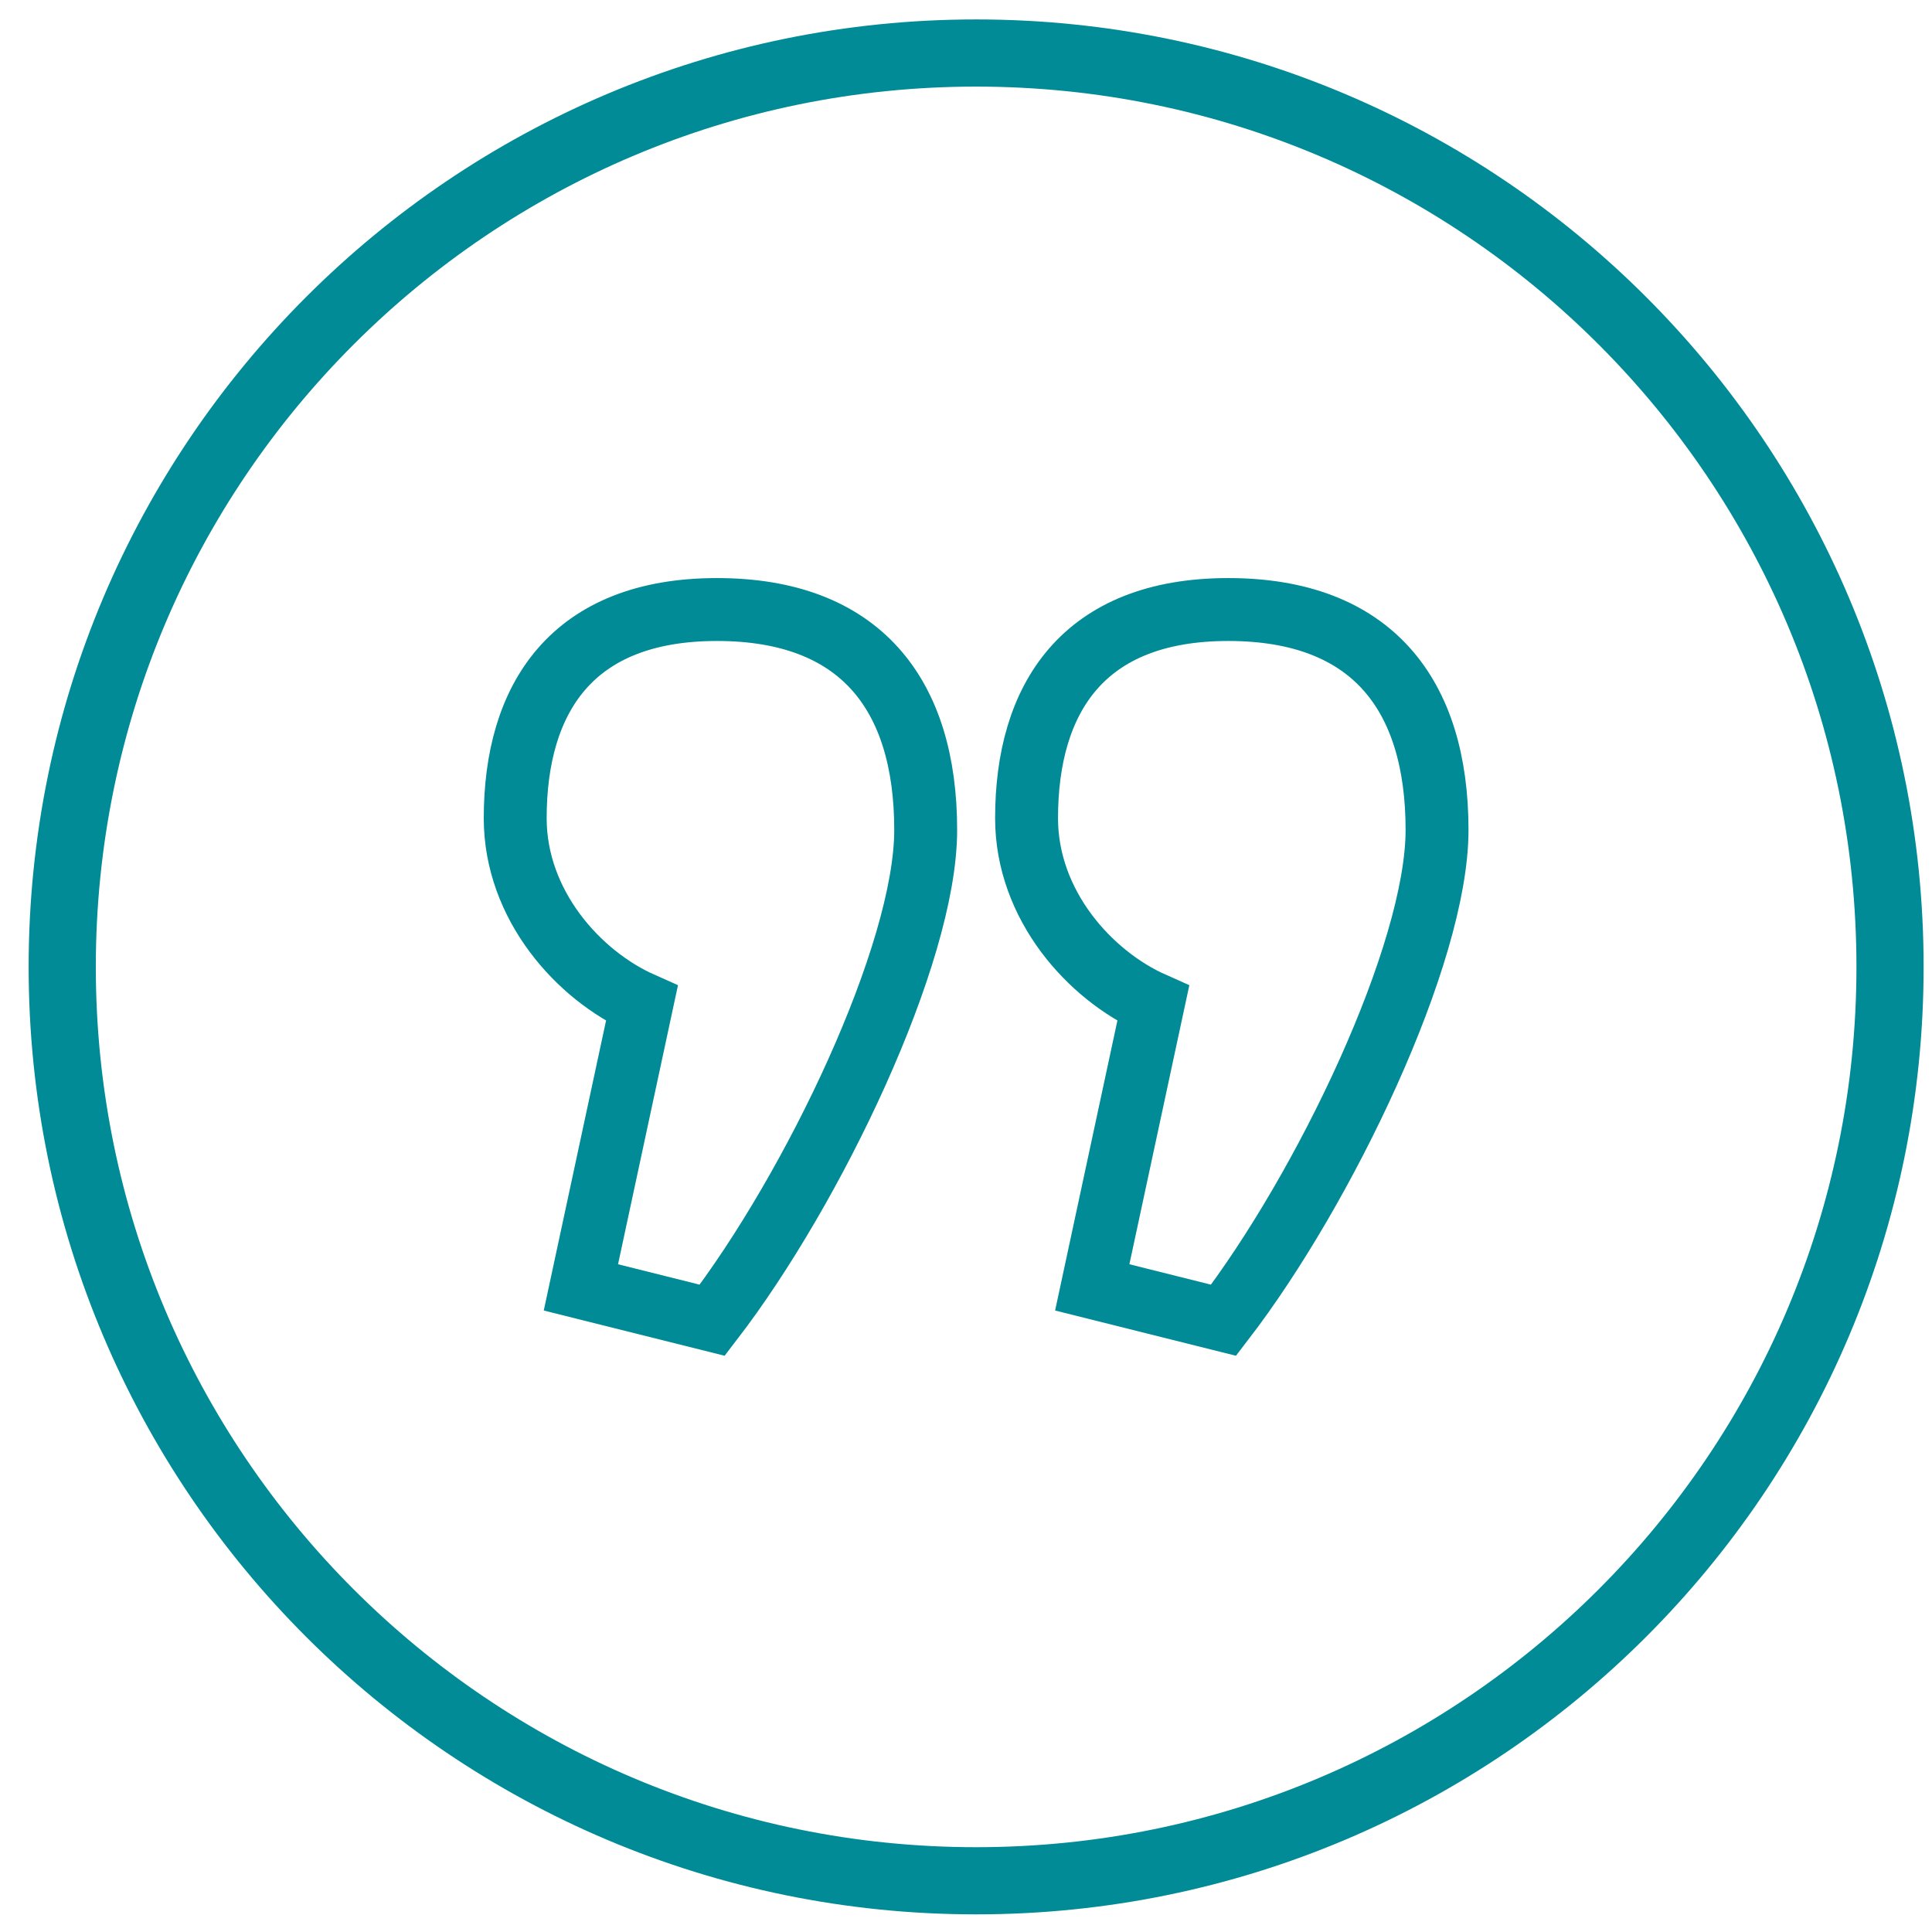
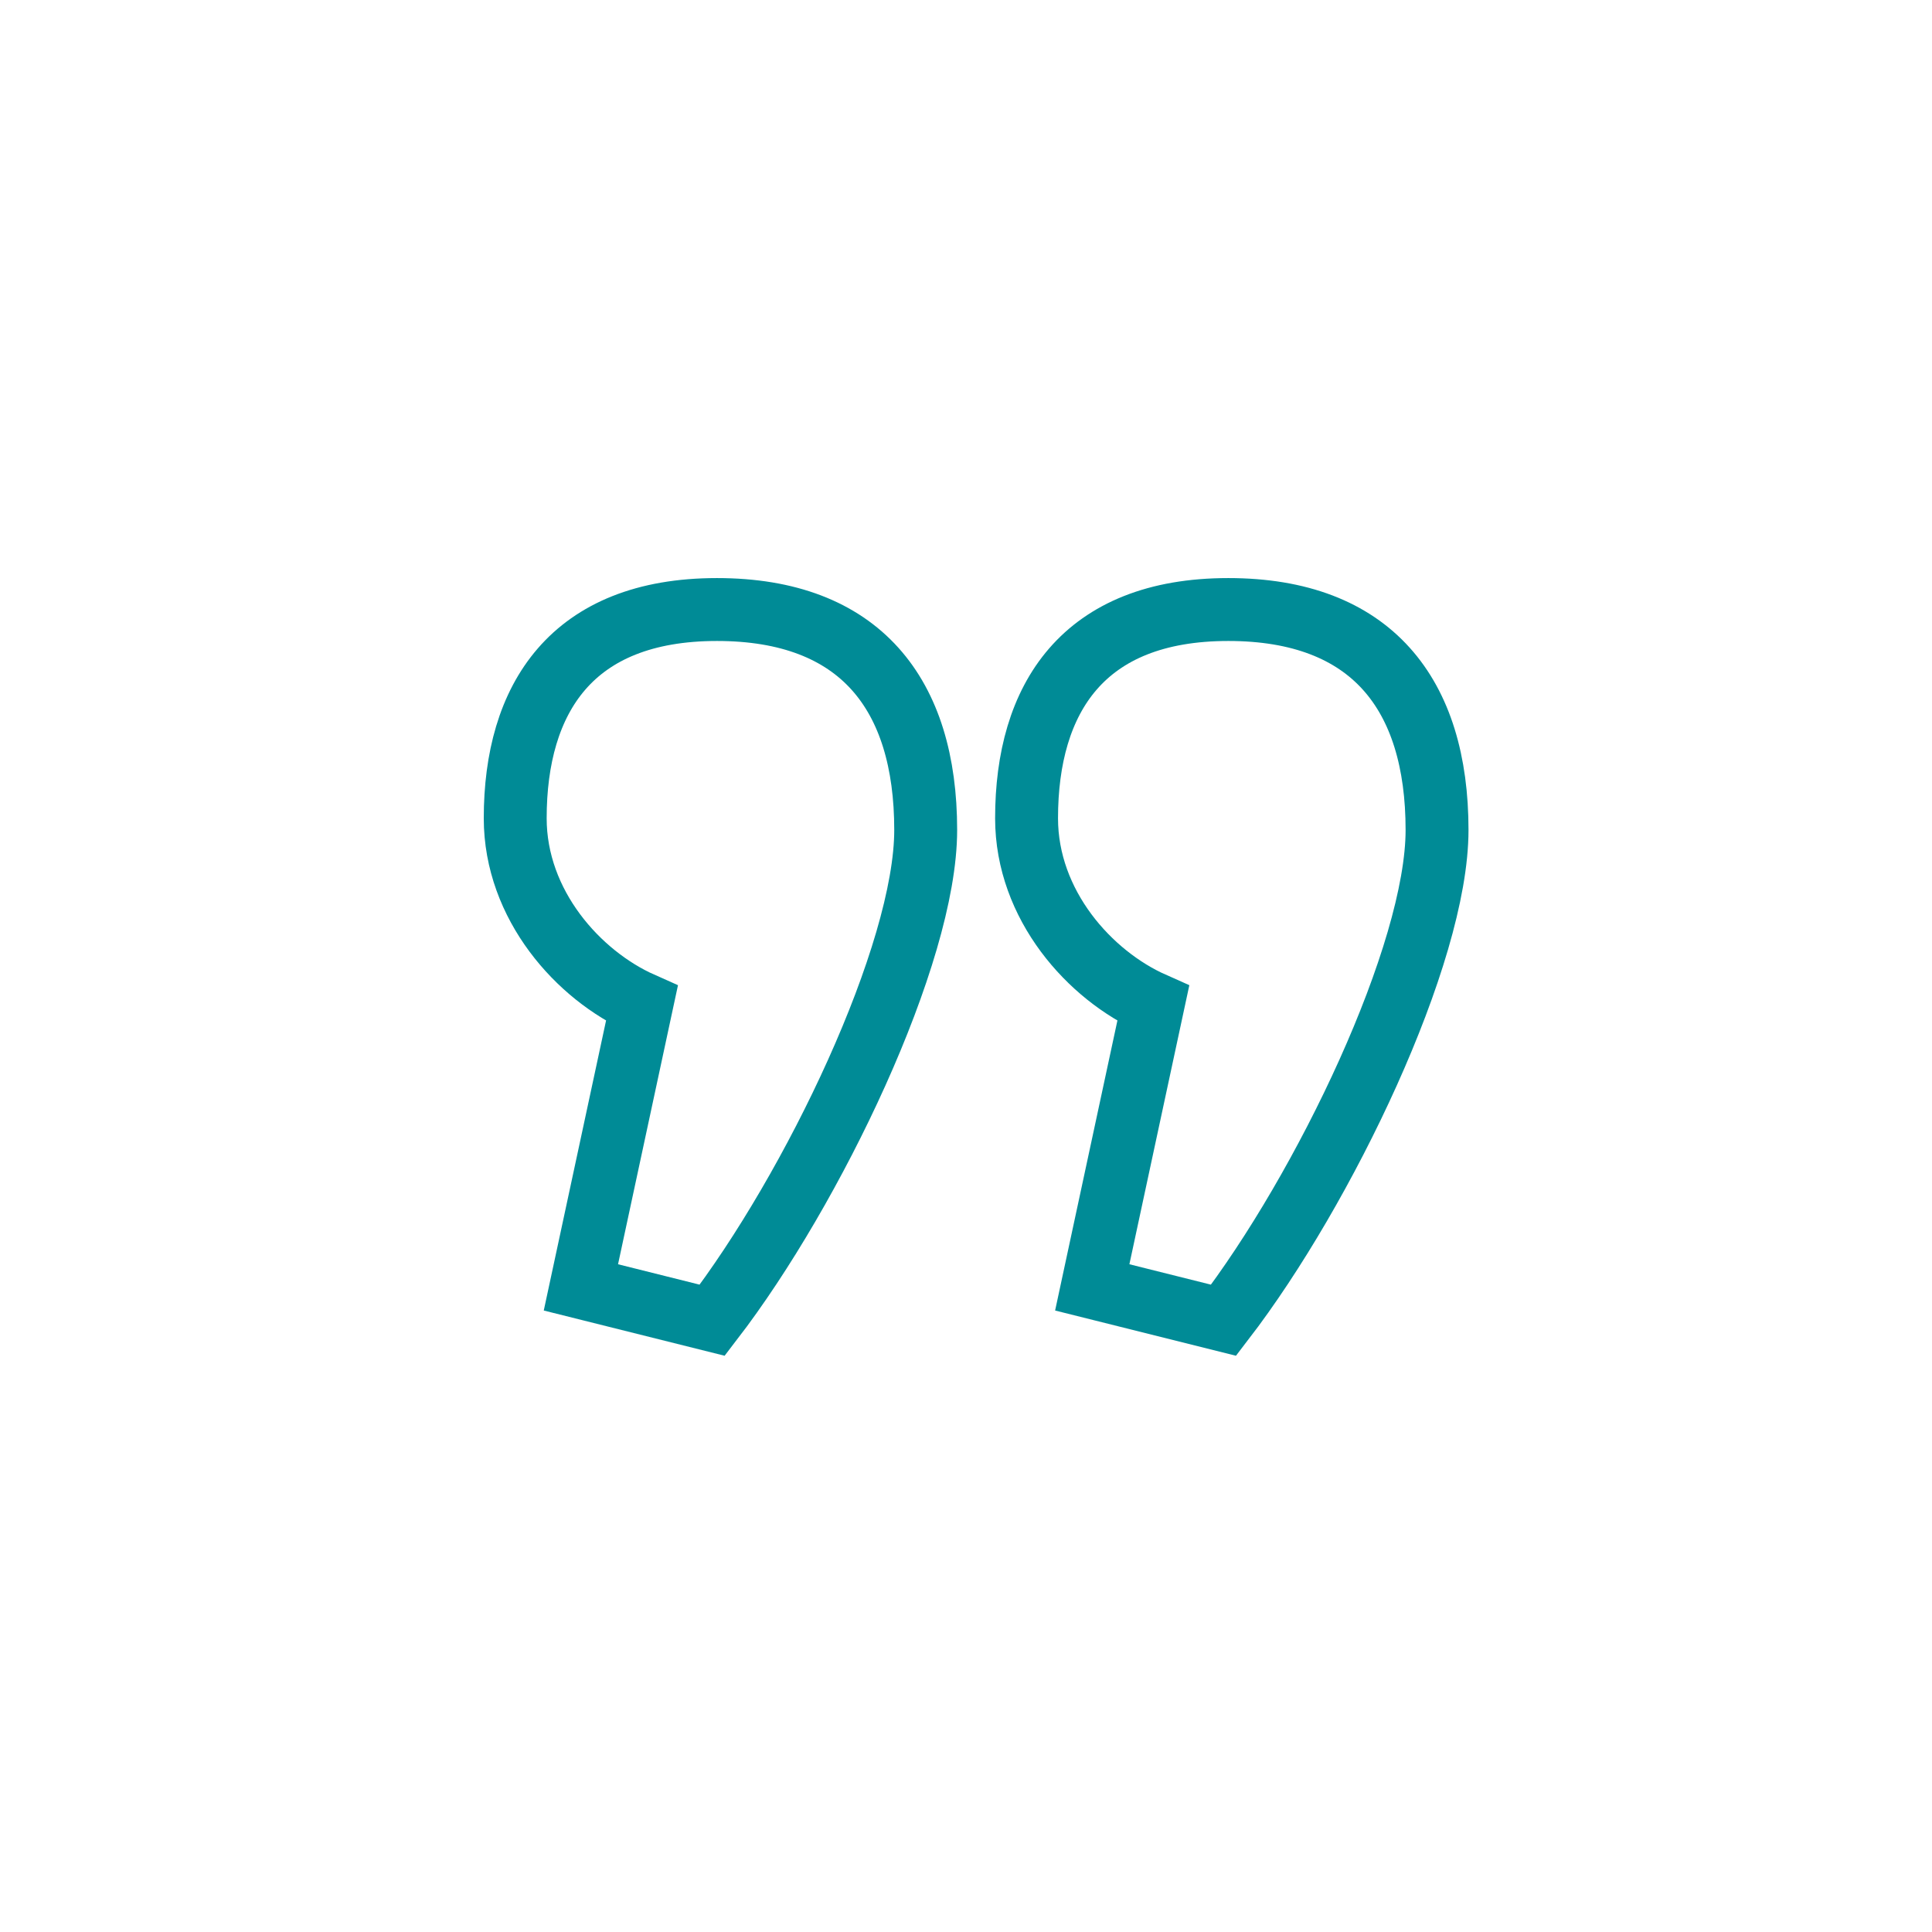
<svg xmlns="http://www.w3.org/2000/svg" width="43px" height="43px" viewBox="0 0 43 43" version="1.1">
  <title>Group</title>
  <desc>Created with Sketch.</desc>
  <defs />
  <g id="Page-1" stroke="none" stroke-width="1" fill="none" fill-rule="evenodd">
    <g id="Group" transform="translate(1, 1)" stroke="#008B96">
-       <path d="M20.725,40.86 C31.959,40.86 41.066,31.754 41.066,20.52 C41.066,9.287 31.959,0.18 20.725,0.18 C9.492,0.18 0.385,9.287 0.385,20.52 C0.385,31.754 9.492,40.86 20.725,40.86 L20.725,40.86 Z" id="Stroke-5" stroke-width="1.495" />
      <path d="M26.338,12.566 C23.101,12.566 21.848,14.55 21.848,17.212 C21.848,19.144 23.257,20.71 24.667,21.336 L23.31,27.653 L26.233,28.384 C28.478,25.461 30.984,20.24 30.984,17.473 C30.984,14.445 29.522,12.566 26.338,12.566 L26.338,12.566 Z M14.957,12.566 C11.72,12.566 10.467,14.55 10.467,17.212 C10.467,19.144 11.877,20.71 13.286,21.336 L11.929,27.653 L14.852,28.384 C17.097,25.461 19.603,20.24 19.603,17.473 C19.603,14.445 18.141,12.566 14.957,12.566 L14.957,12.566 Z" id="Stroke-6" stroke-width="1.4" />
    </g>
  </g>
</svg>